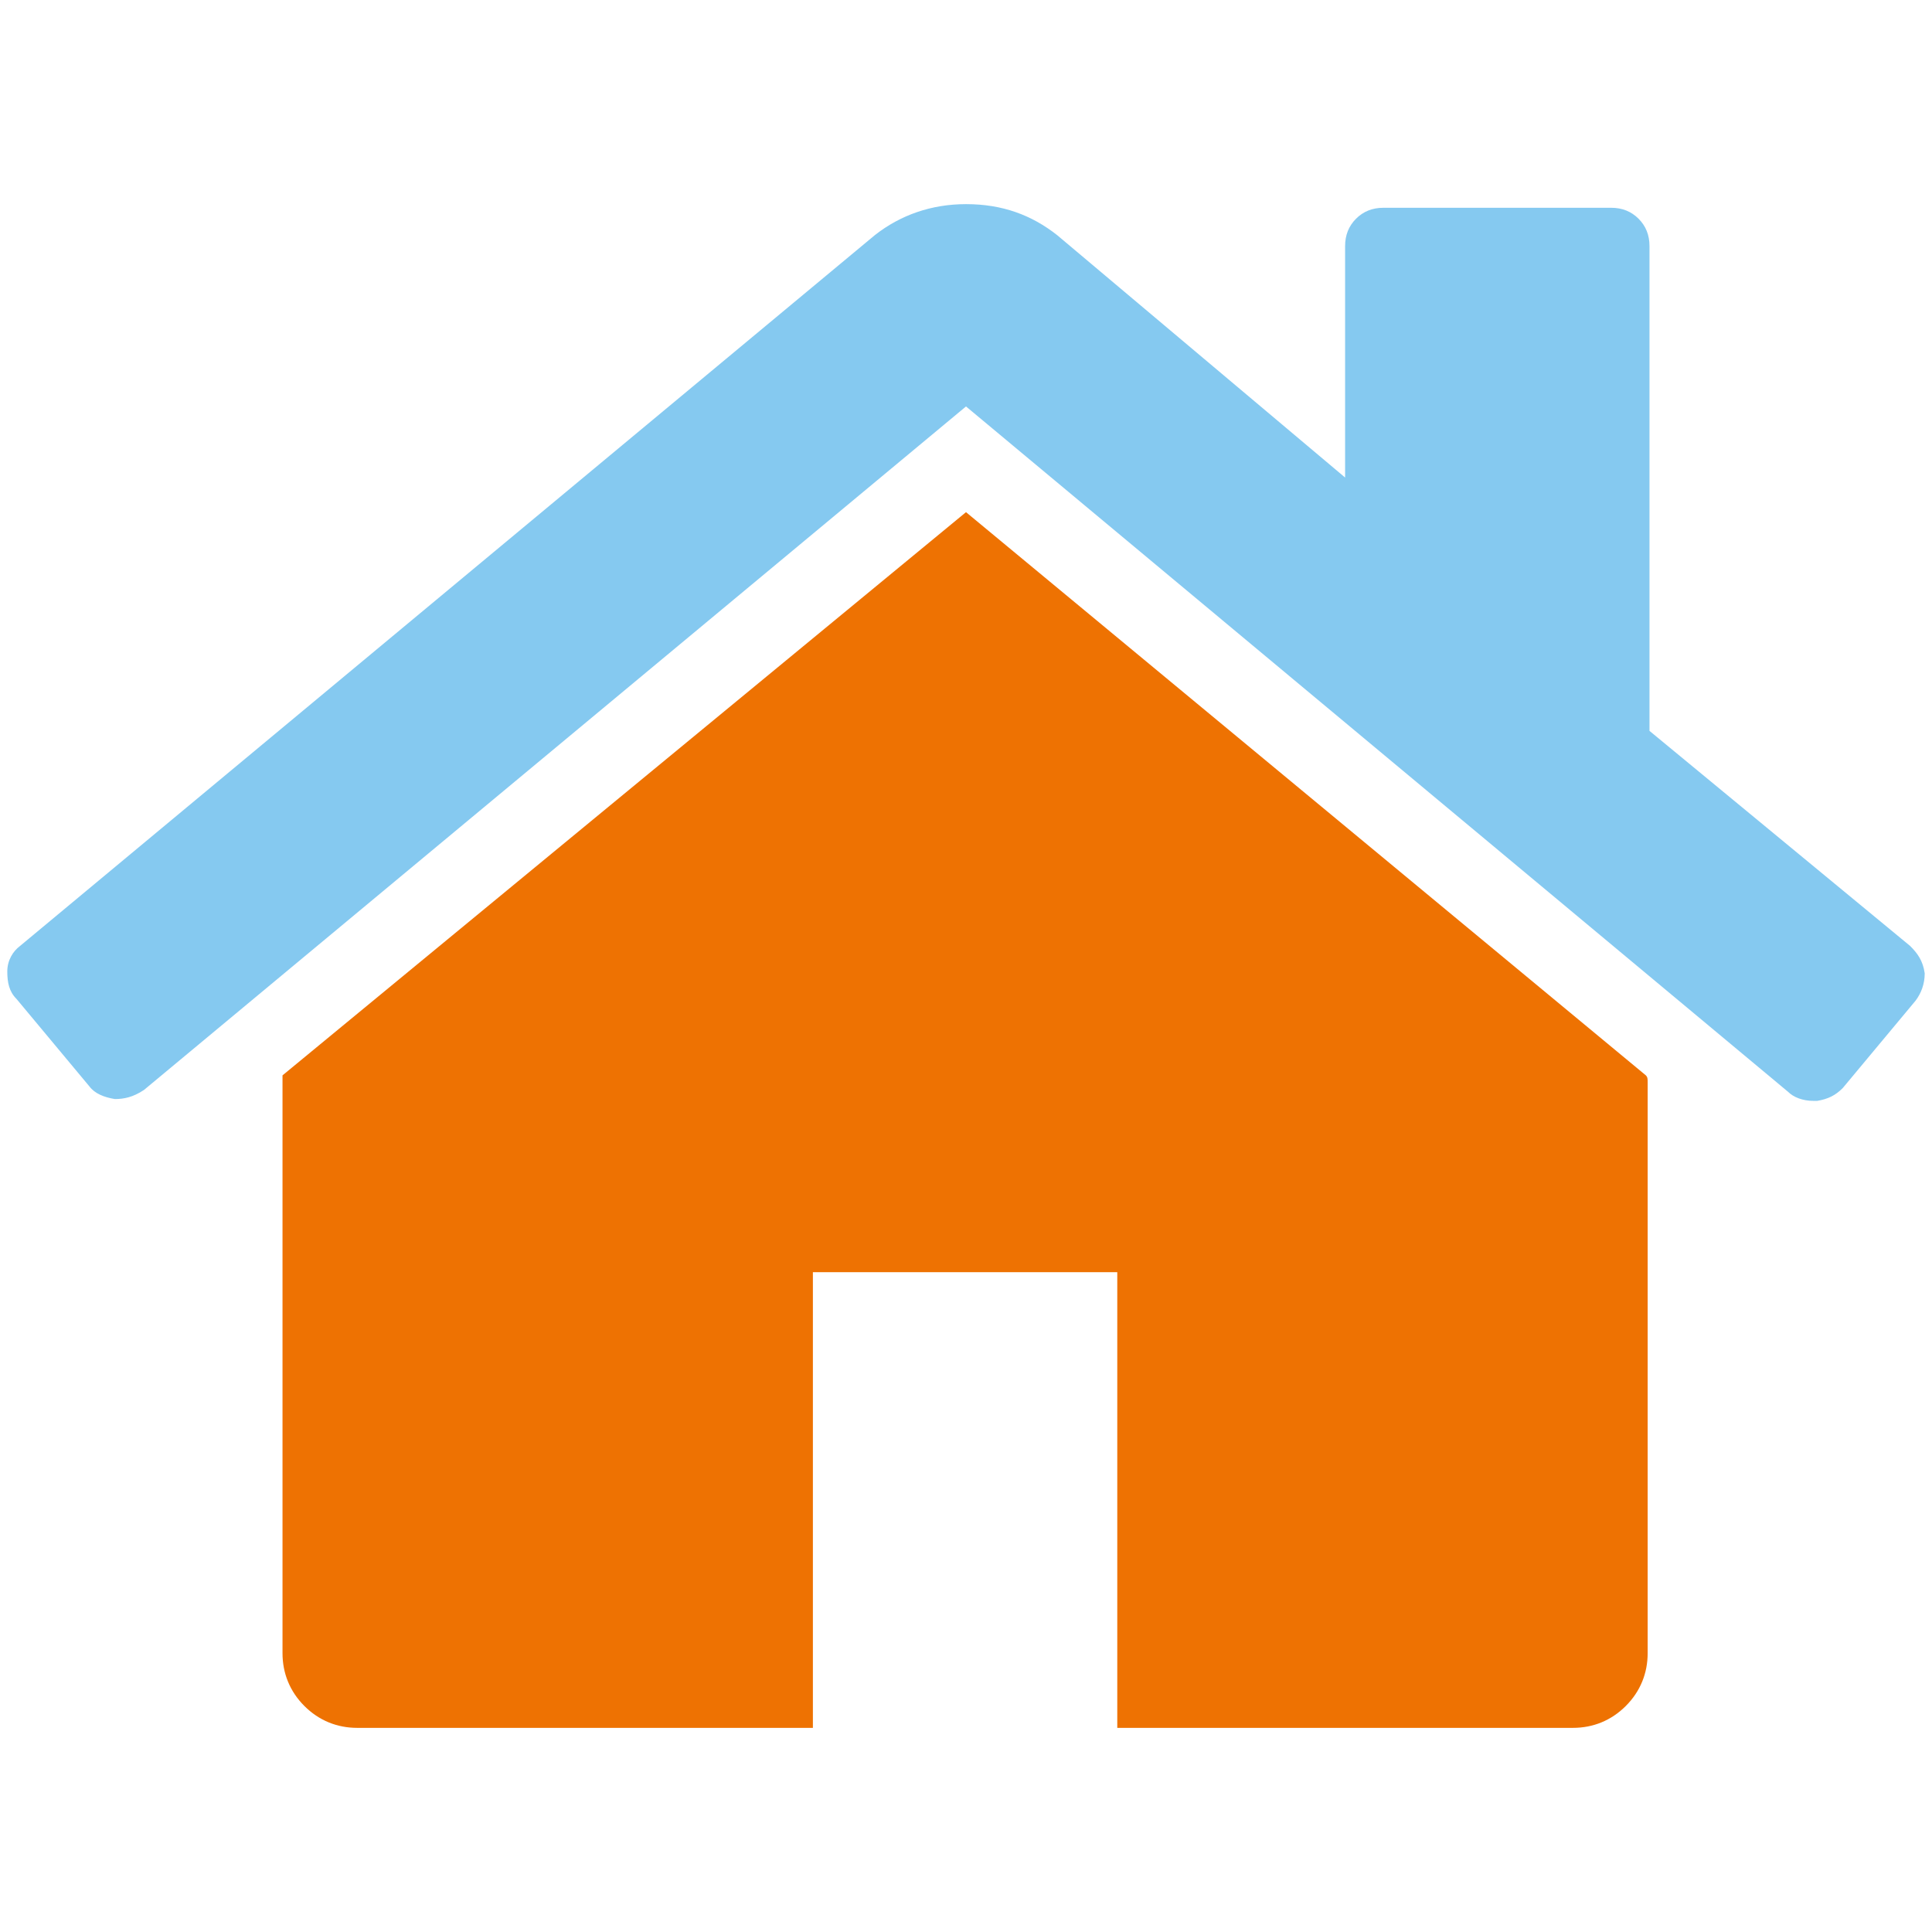
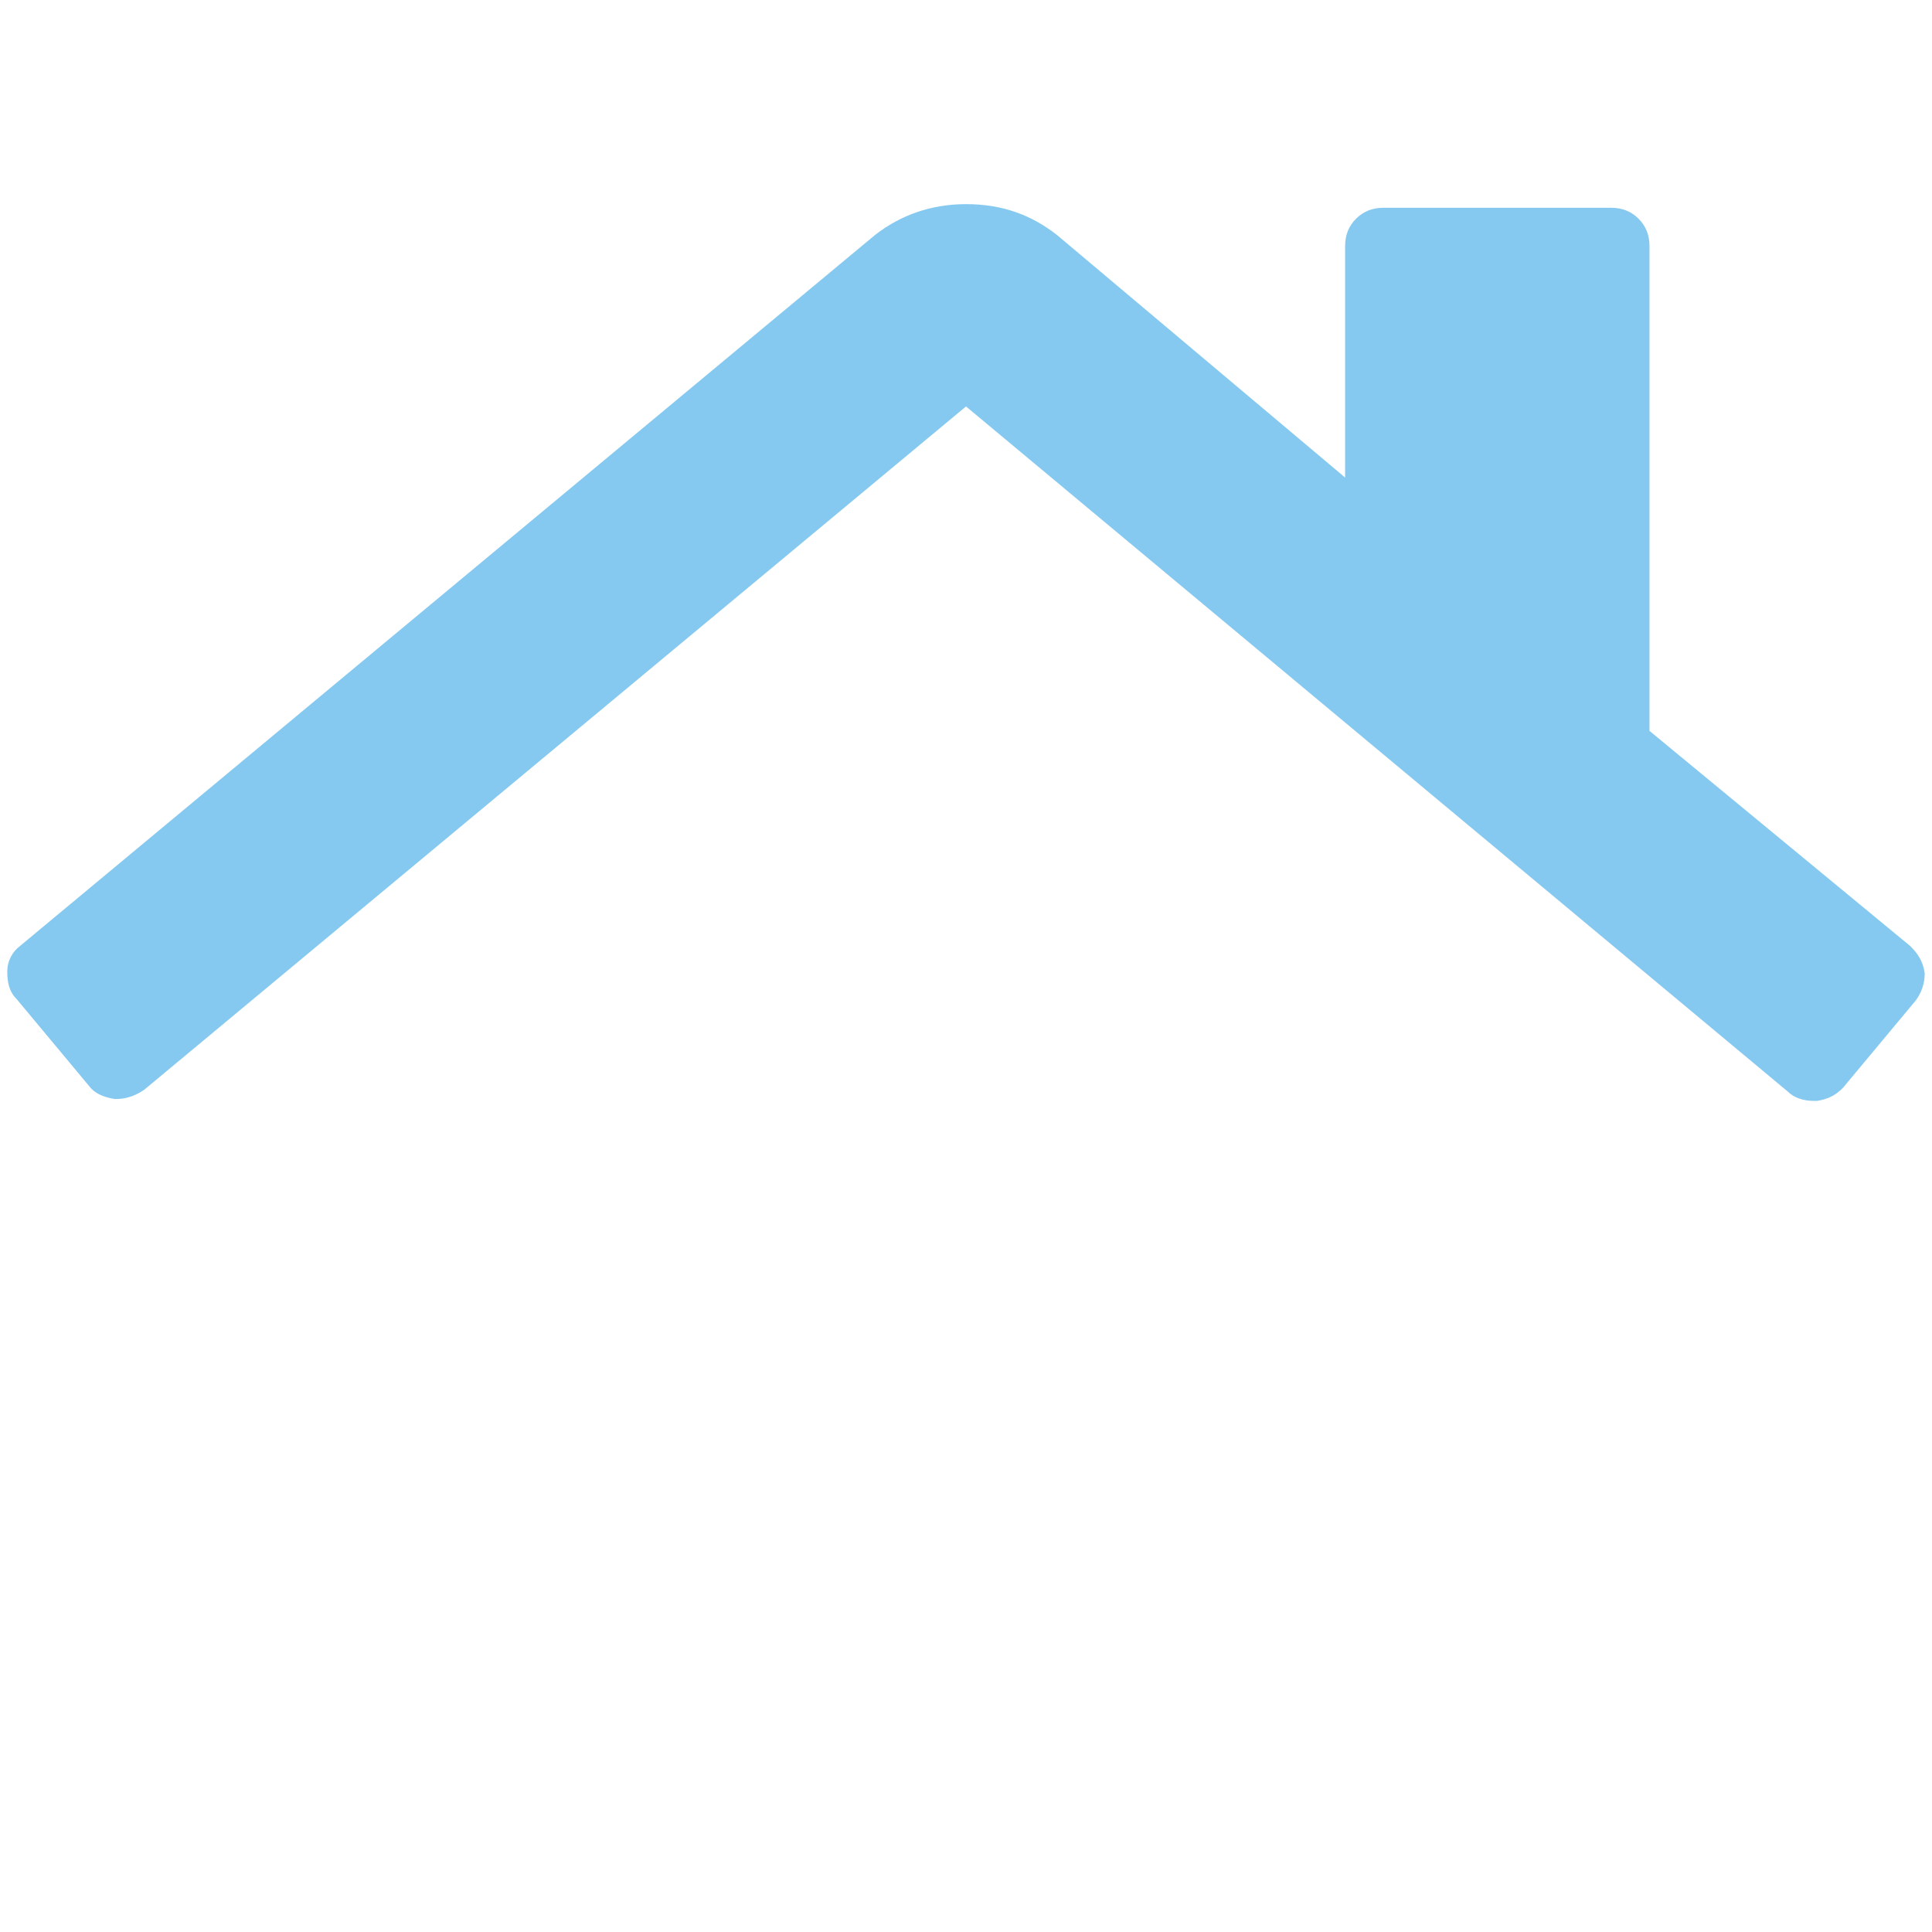
<svg xmlns="http://www.w3.org/2000/svg" version="1.1" id="Ebene_1" x="0px" y="0px" viewBox="0 0 106 106" style="enable-background:new 0 0 106 106;" xml:space="preserve" width="65535" height="65535">
  <style type="text/css">
	.st0{fill:#EE7202;}
	.st1{fill:#85C9F0;}
</style>
  <g>
-     <path class="st0" d="M53,28.1L15.5,59c0,0,0,0.1,0,0.2c0,0.1,0,0.1,0,0.2v31.3c0,1.1,0.4,2.1,1.2,2.9c0.8,0.8,1.8,1.2,2.9,1.2h25   v-25h16.7v25h25c1.1,0,2.1-0.4,2.9-1.2c0.8-0.8,1.2-1.8,1.2-2.9V59.4c0-0.2,0-0.3-0.1-0.4L53,28.1z M53,28.1" />
    <path class="st1" d="M104.8,51.9L90.5,40.1V13.5c0-0.6-0.2-1.1-0.6-1.5c-0.4-0.4-0.9-0.6-1.5-0.6H75.9c-0.6,0-1.1,0.2-1.5,0.6   c-0.4,0.4-0.6,0.9-0.6,1.5v12.7L58,12.9c-1.4-1.1-3-1.7-5-1.7c-1.9,0-3.6,0.6-5,1.7l-46.9,39c-0.4,0.3-0.7,0.8-0.7,1.4   c0,0.6,0.1,1.1,0.5,1.5l4,4.8c0.3,0.4,0.8,0.6,1.4,0.7c0.5,0,1-0.1,1.6-0.5L53,22.3l45.1,37.6c0.3,0.3,0.8,0.5,1.4,0.5h0.2   c0.6-0.1,1-0.3,1.4-0.7l4-4.8c0.3-0.4,0.5-0.9,0.5-1.5C105.5,52.7,105.2,52.3,104.8,51.9L104.8,51.9z M104.8,51.9" />
  </g>
</svg>